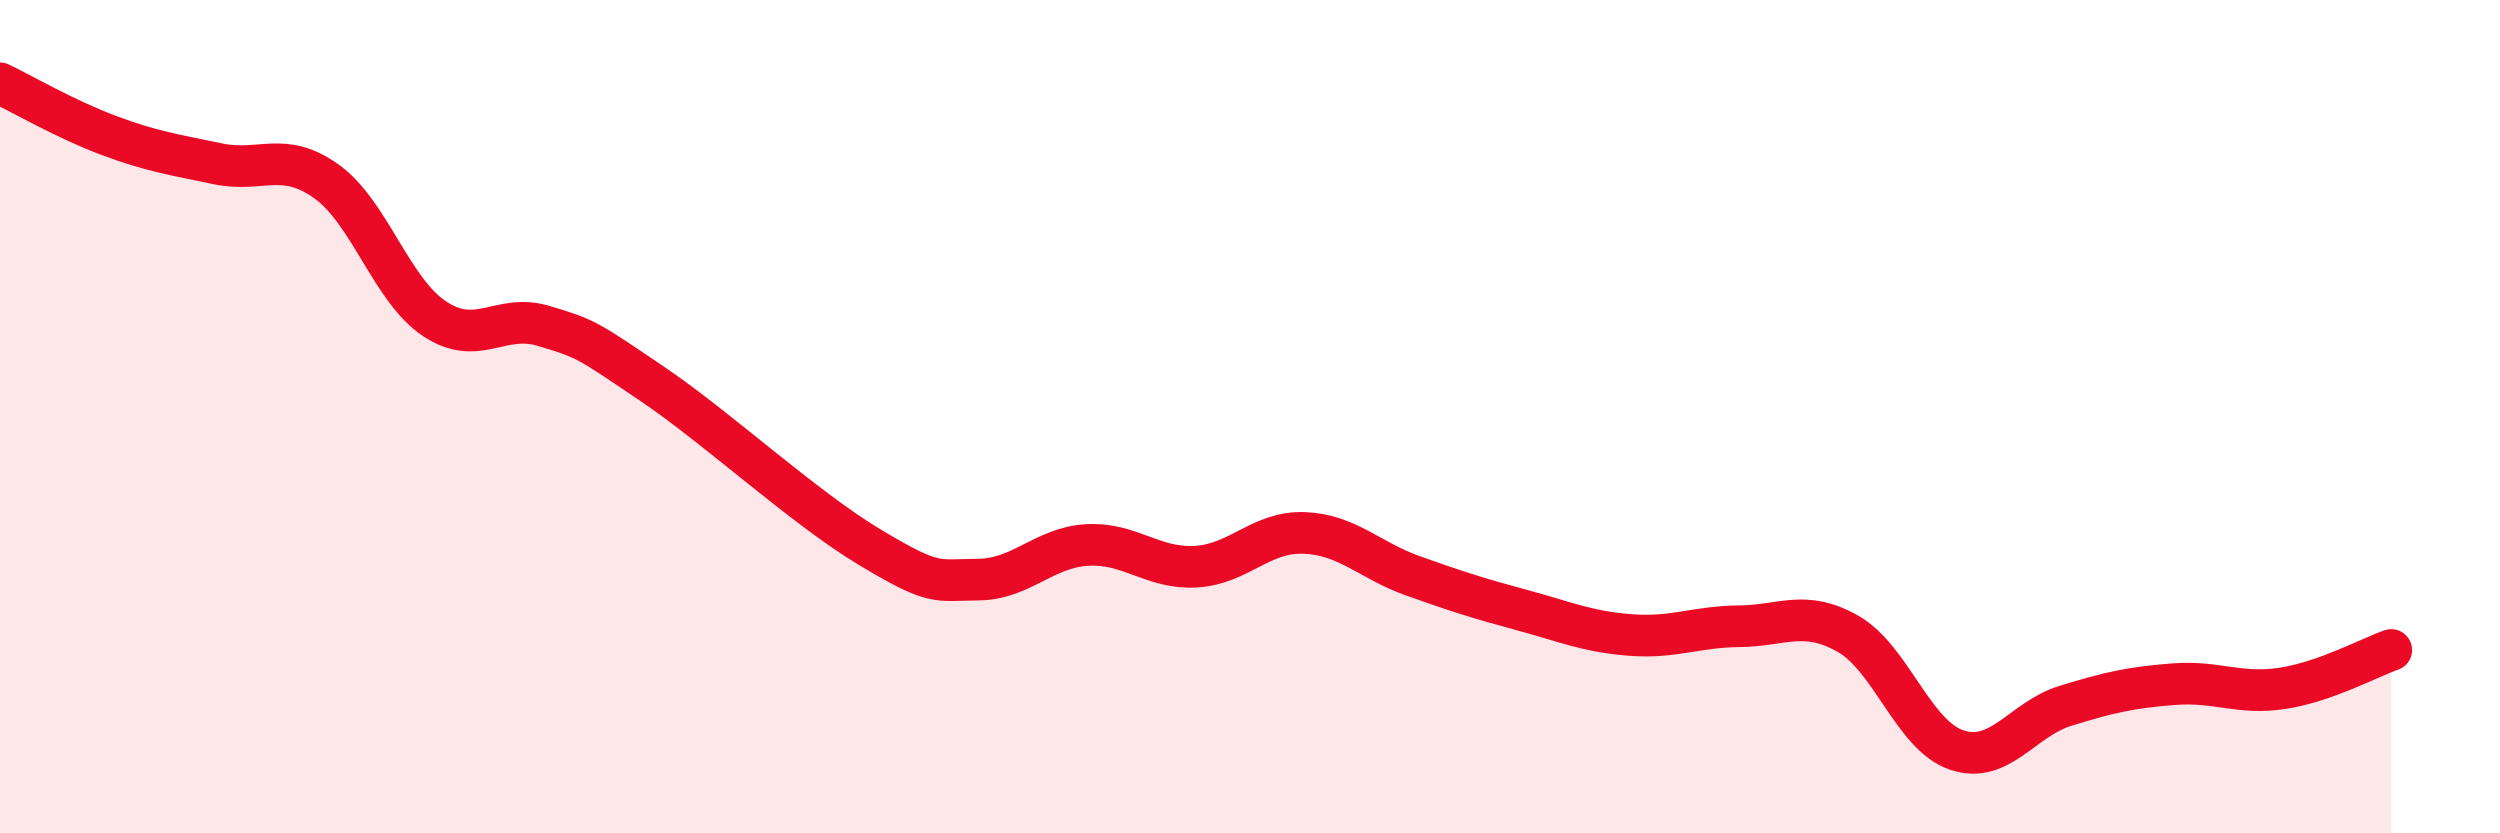
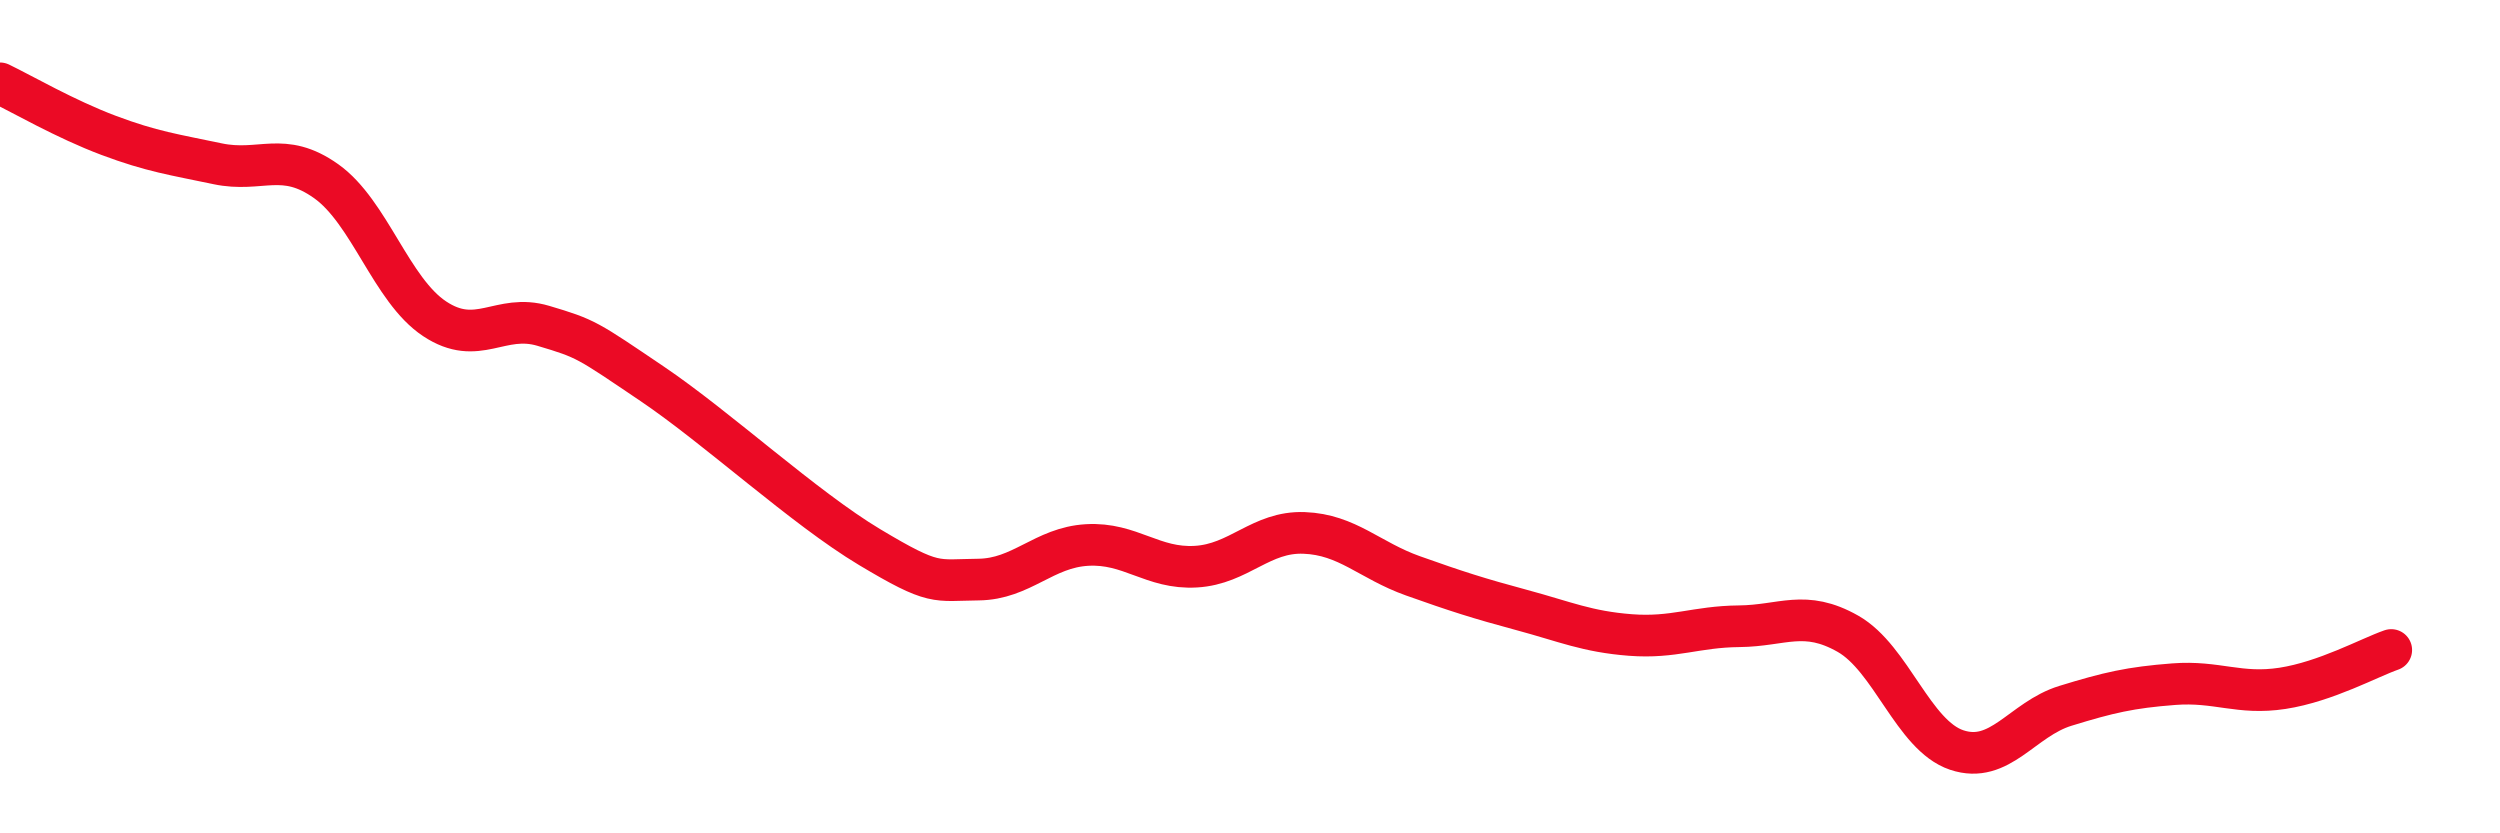
<svg xmlns="http://www.w3.org/2000/svg" width="60" height="20" viewBox="0 0 60 20">
-   <path d="M 0,2 C 0.52,2.25 1.57,2.86 2.61,3.25 C 3.65,3.64 4.18,3.71 5.22,3.93 C 6.26,4.15 6.79,3.61 7.83,4.35 C 8.87,5.09 9.39,6.96 10.43,7.65 C 11.47,8.34 12,7.51 13.04,7.82 C 14.08,8.13 14.08,8.15 15.65,9.21 C 17.22,10.27 19.3,12.19 20.87,13.13 C 22.44,14.07 22.44,13.92 23.48,13.91 C 24.52,13.9 25.05,13.14 26.09,13.08 C 27.13,13.02 27.66,13.66 28.7,13.6 C 29.74,13.54 30.26,12.75 31.3,12.79 C 32.34,12.83 32.87,13.45 33.91,13.82 C 34.95,14.19 35.48,14.36 36.52,14.64 C 37.56,14.92 38.09,15.16 39.13,15.24 C 40.17,15.32 40.7,15.04 41.74,15.03 C 42.78,15.02 43.31,14.62 44.35,15.21 C 45.39,15.8 45.92,17.65 46.96,18 C 48,18.35 48.53,17.26 49.57,16.94 C 50.61,16.62 51.13,16.5 52.17,16.42 C 53.21,16.34 53.74,16.68 54.78,16.52 C 55.82,16.36 56.87,15.78 57.39,15.6L57.39 20L0 20Z" fill="#EB0A25" opacity="0.1" stroke-linecap="round" stroke-linejoin="round" />
  <path d="M 0,2 C 0.52,2.25 1.57,2.86 2.61,3.25 C 3.65,3.64 4.18,3.71 5.22,3.93 C 6.26,4.15 6.79,3.61 7.83,4.35 C 8.87,5.09 9.39,6.96 10.43,7.65 C 11.47,8.34 12,7.51 13.04,7.82 C 14.08,8.13 14.08,8.15 15.65,9.21 C 17.22,10.27 19.3,12.19 20.87,13.13 C 22.44,14.07 22.44,13.92 23.48,13.91 C 24.52,13.9 25.05,13.14 26.09,13.08 C 27.13,13.02 27.66,13.66 28.7,13.6 C 29.74,13.54 30.26,12.75 31.3,12.79 C 32.34,12.83 32.87,13.45 33.91,13.82 C 34.95,14.19 35.48,14.36 36.52,14.64 C 37.56,14.92 38.09,15.16 39.13,15.24 C 40.17,15.32 40.7,15.04 41.74,15.03 C 42.78,15.02 43.31,14.62 44.35,15.21 C 45.39,15.8 45.92,17.65 46.96,18 C 48,18.35 48.53,17.26 49.57,16.94 C 50.61,16.62 51.13,16.5 52.17,16.42 C 53.21,16.34 53.74,16.68 54.78,16.52 C 55.82,16.36 56.87,15.78 57.39,15.6" stroke="#EB0A25" stroke-width="1" fill="none" stroke-linecap="round" stroke-linejoin="round" />
</svg>